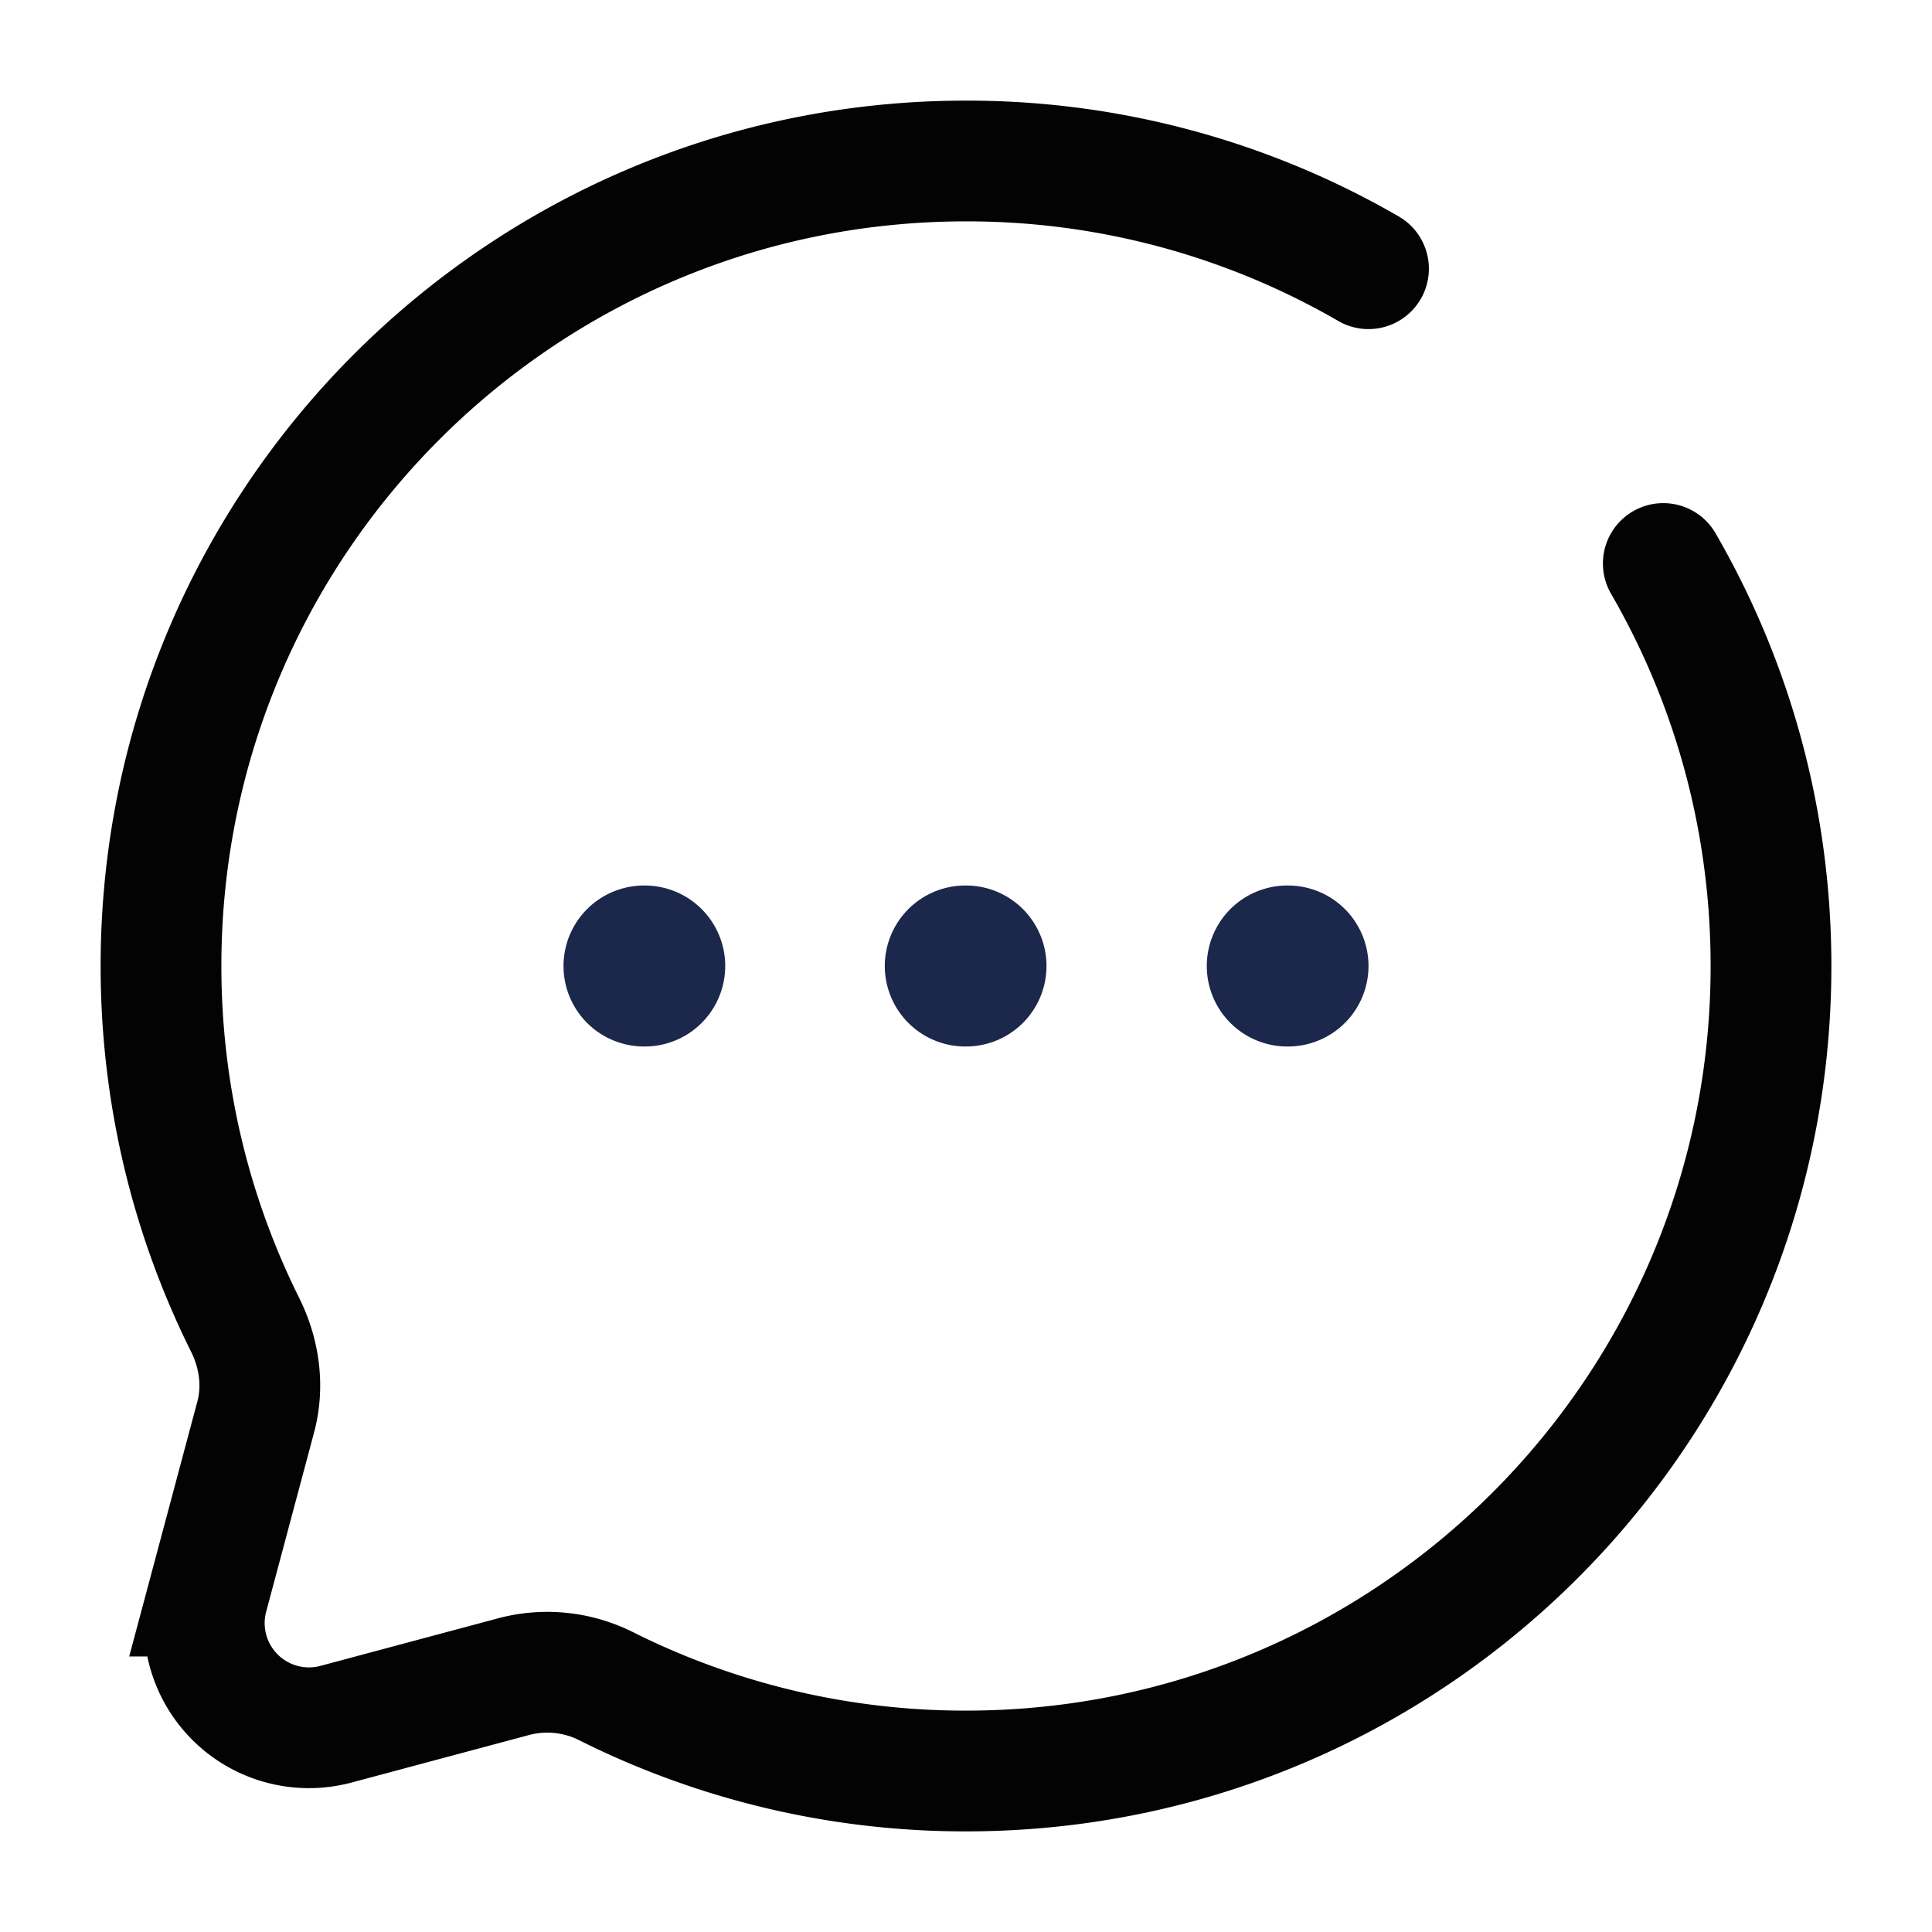
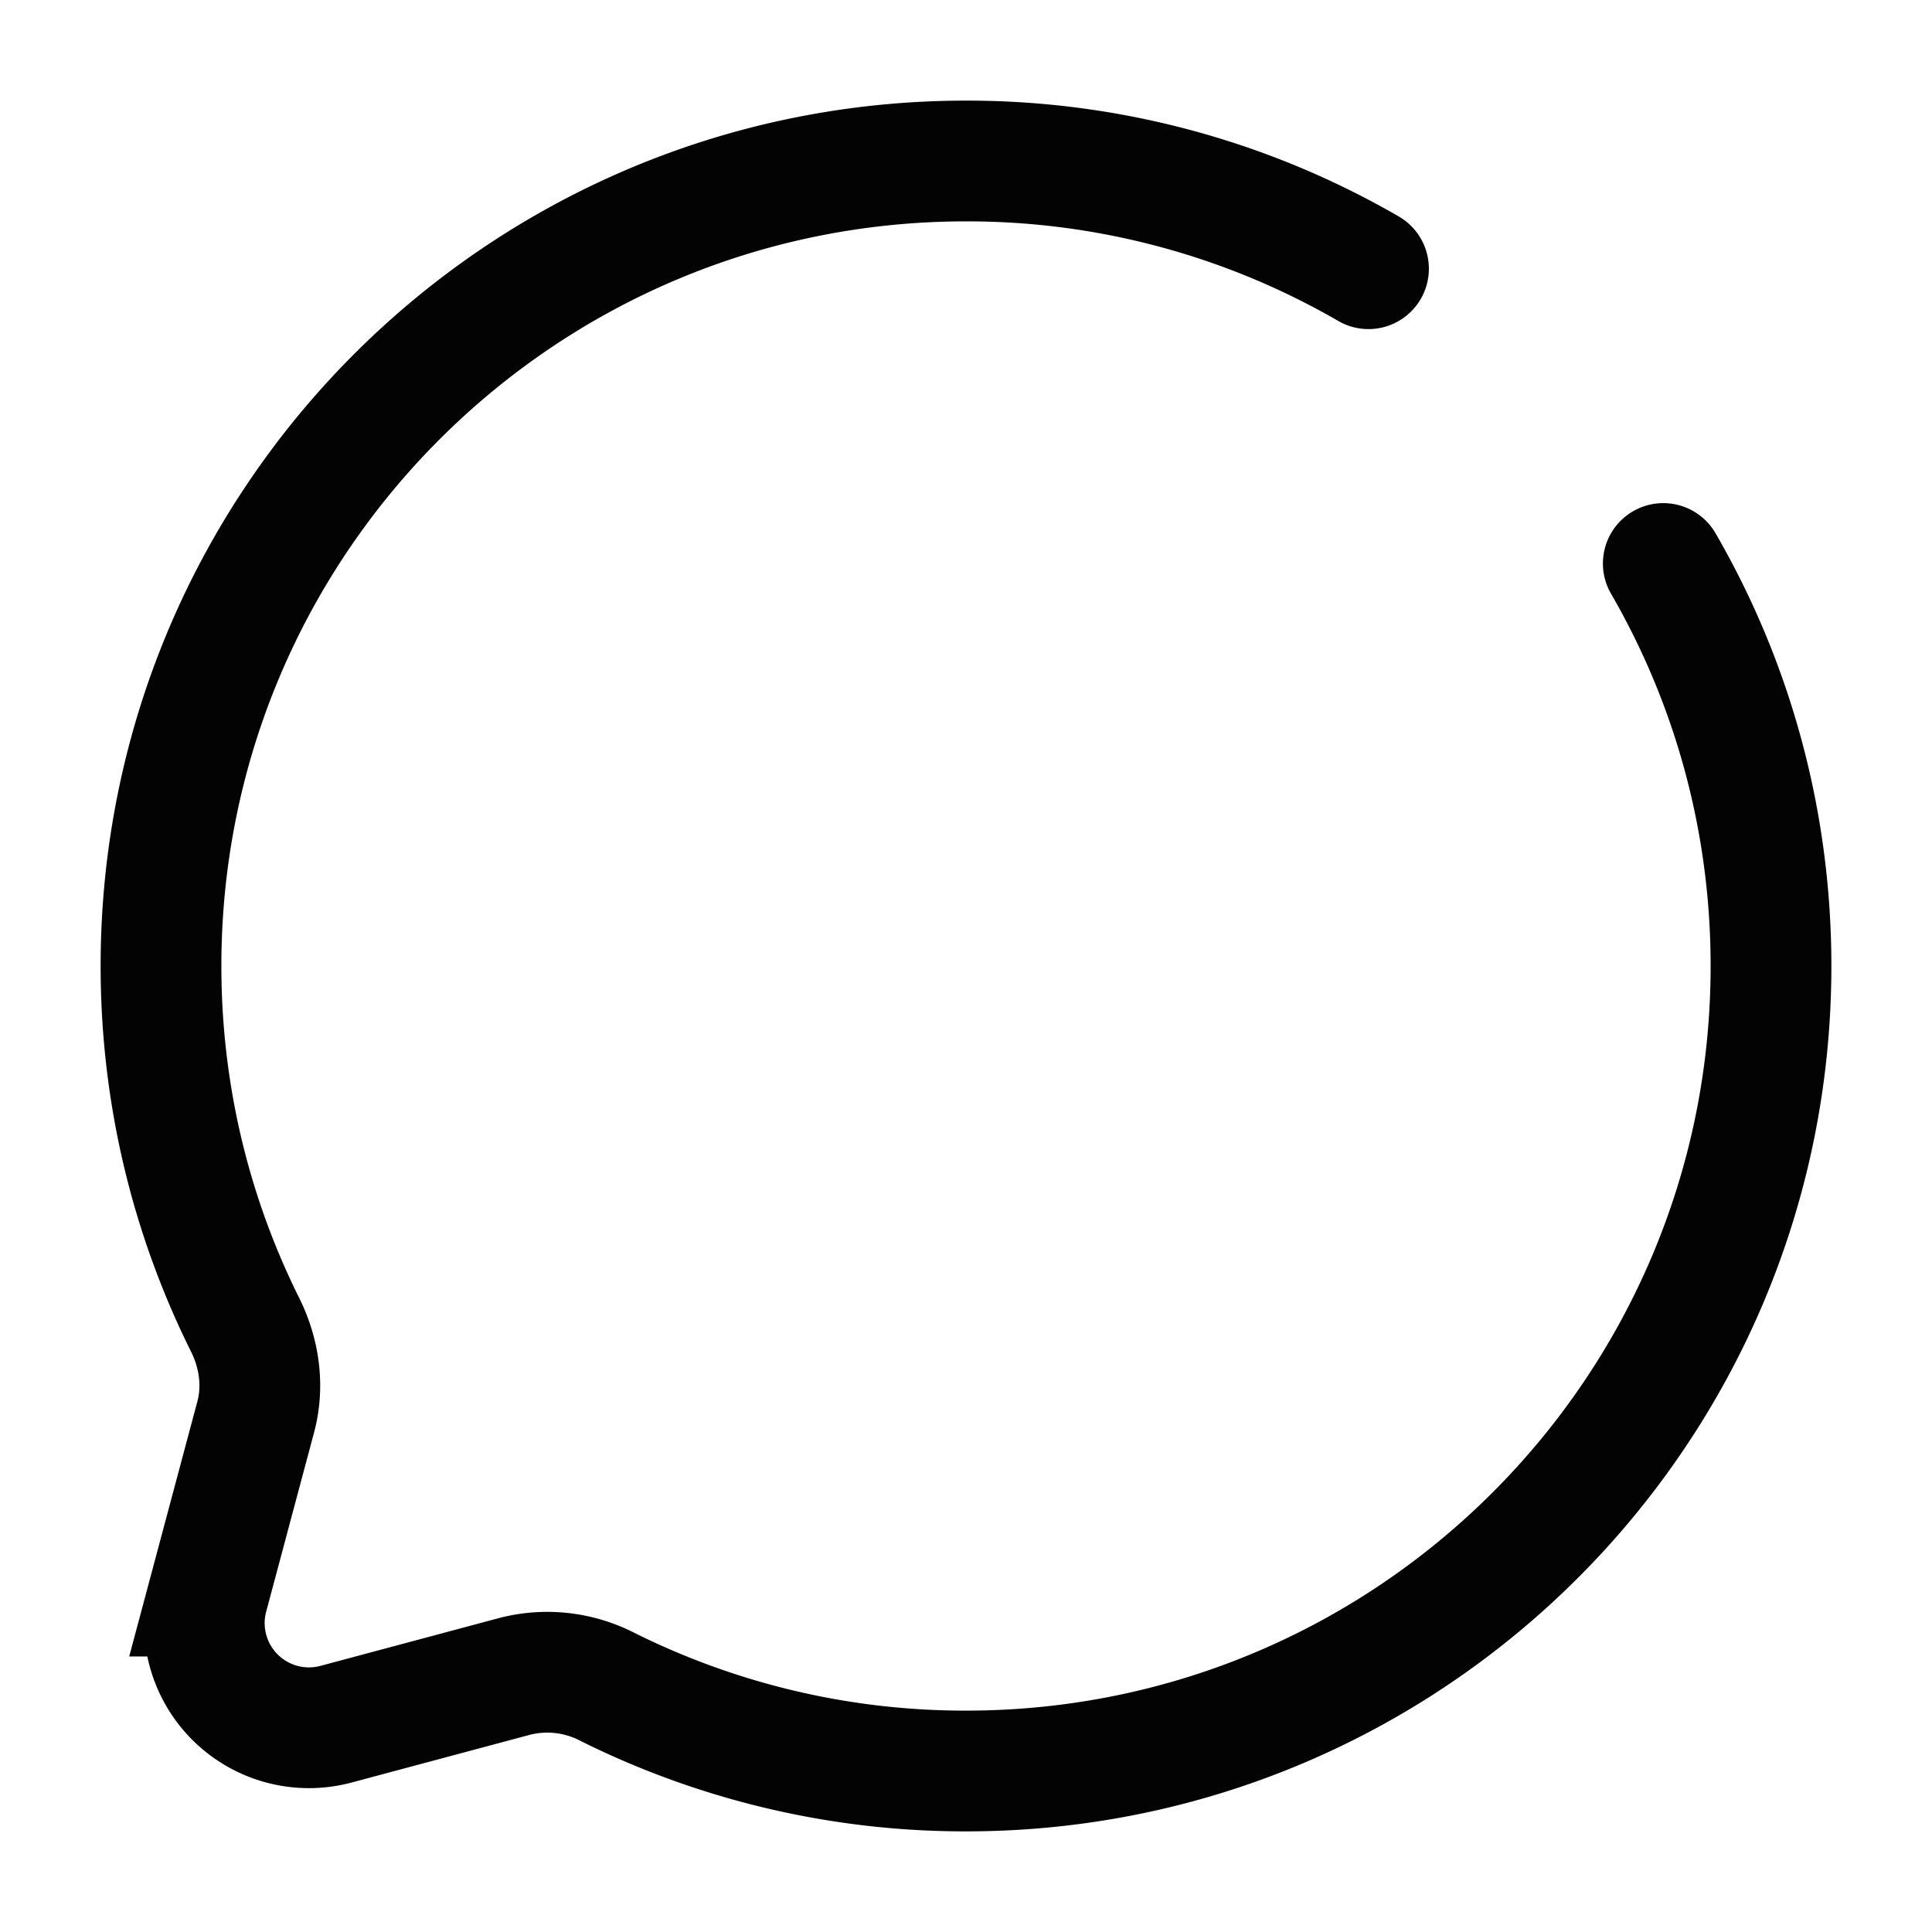
<svg xmlns="http://www.w3.org/2000/svg" width="800" height="800" fill="none" viewBox="0 0 24 24">
  <path stroke="#030303" stroke-linecap="round" stroke-width="1.5" d="M17 3.338A9.95 9.95 0 0 0 12 2C6.477 2 2 6.477 2 12c0 1.6.376 3.112 1.043 4.453.178.356.237.763.134 1.148l-.595 2.226a1.3 1.3 0 0 0 1.591 1.592l2.226-.596a1.63 1.63 0 0 1 1.149.133A9.96 9.96 0 0 0 12 22c5.523 0 10-4.477 10-10 0-1.821-.487-3.53-1.338-5" />
-   <path stroke="#1c274c" stroke-linecap="round" stroke-linejoin="round" stroke-width="2" d="M8 12h.009m3.982 0H12m3.991 0H16" />
</svg>